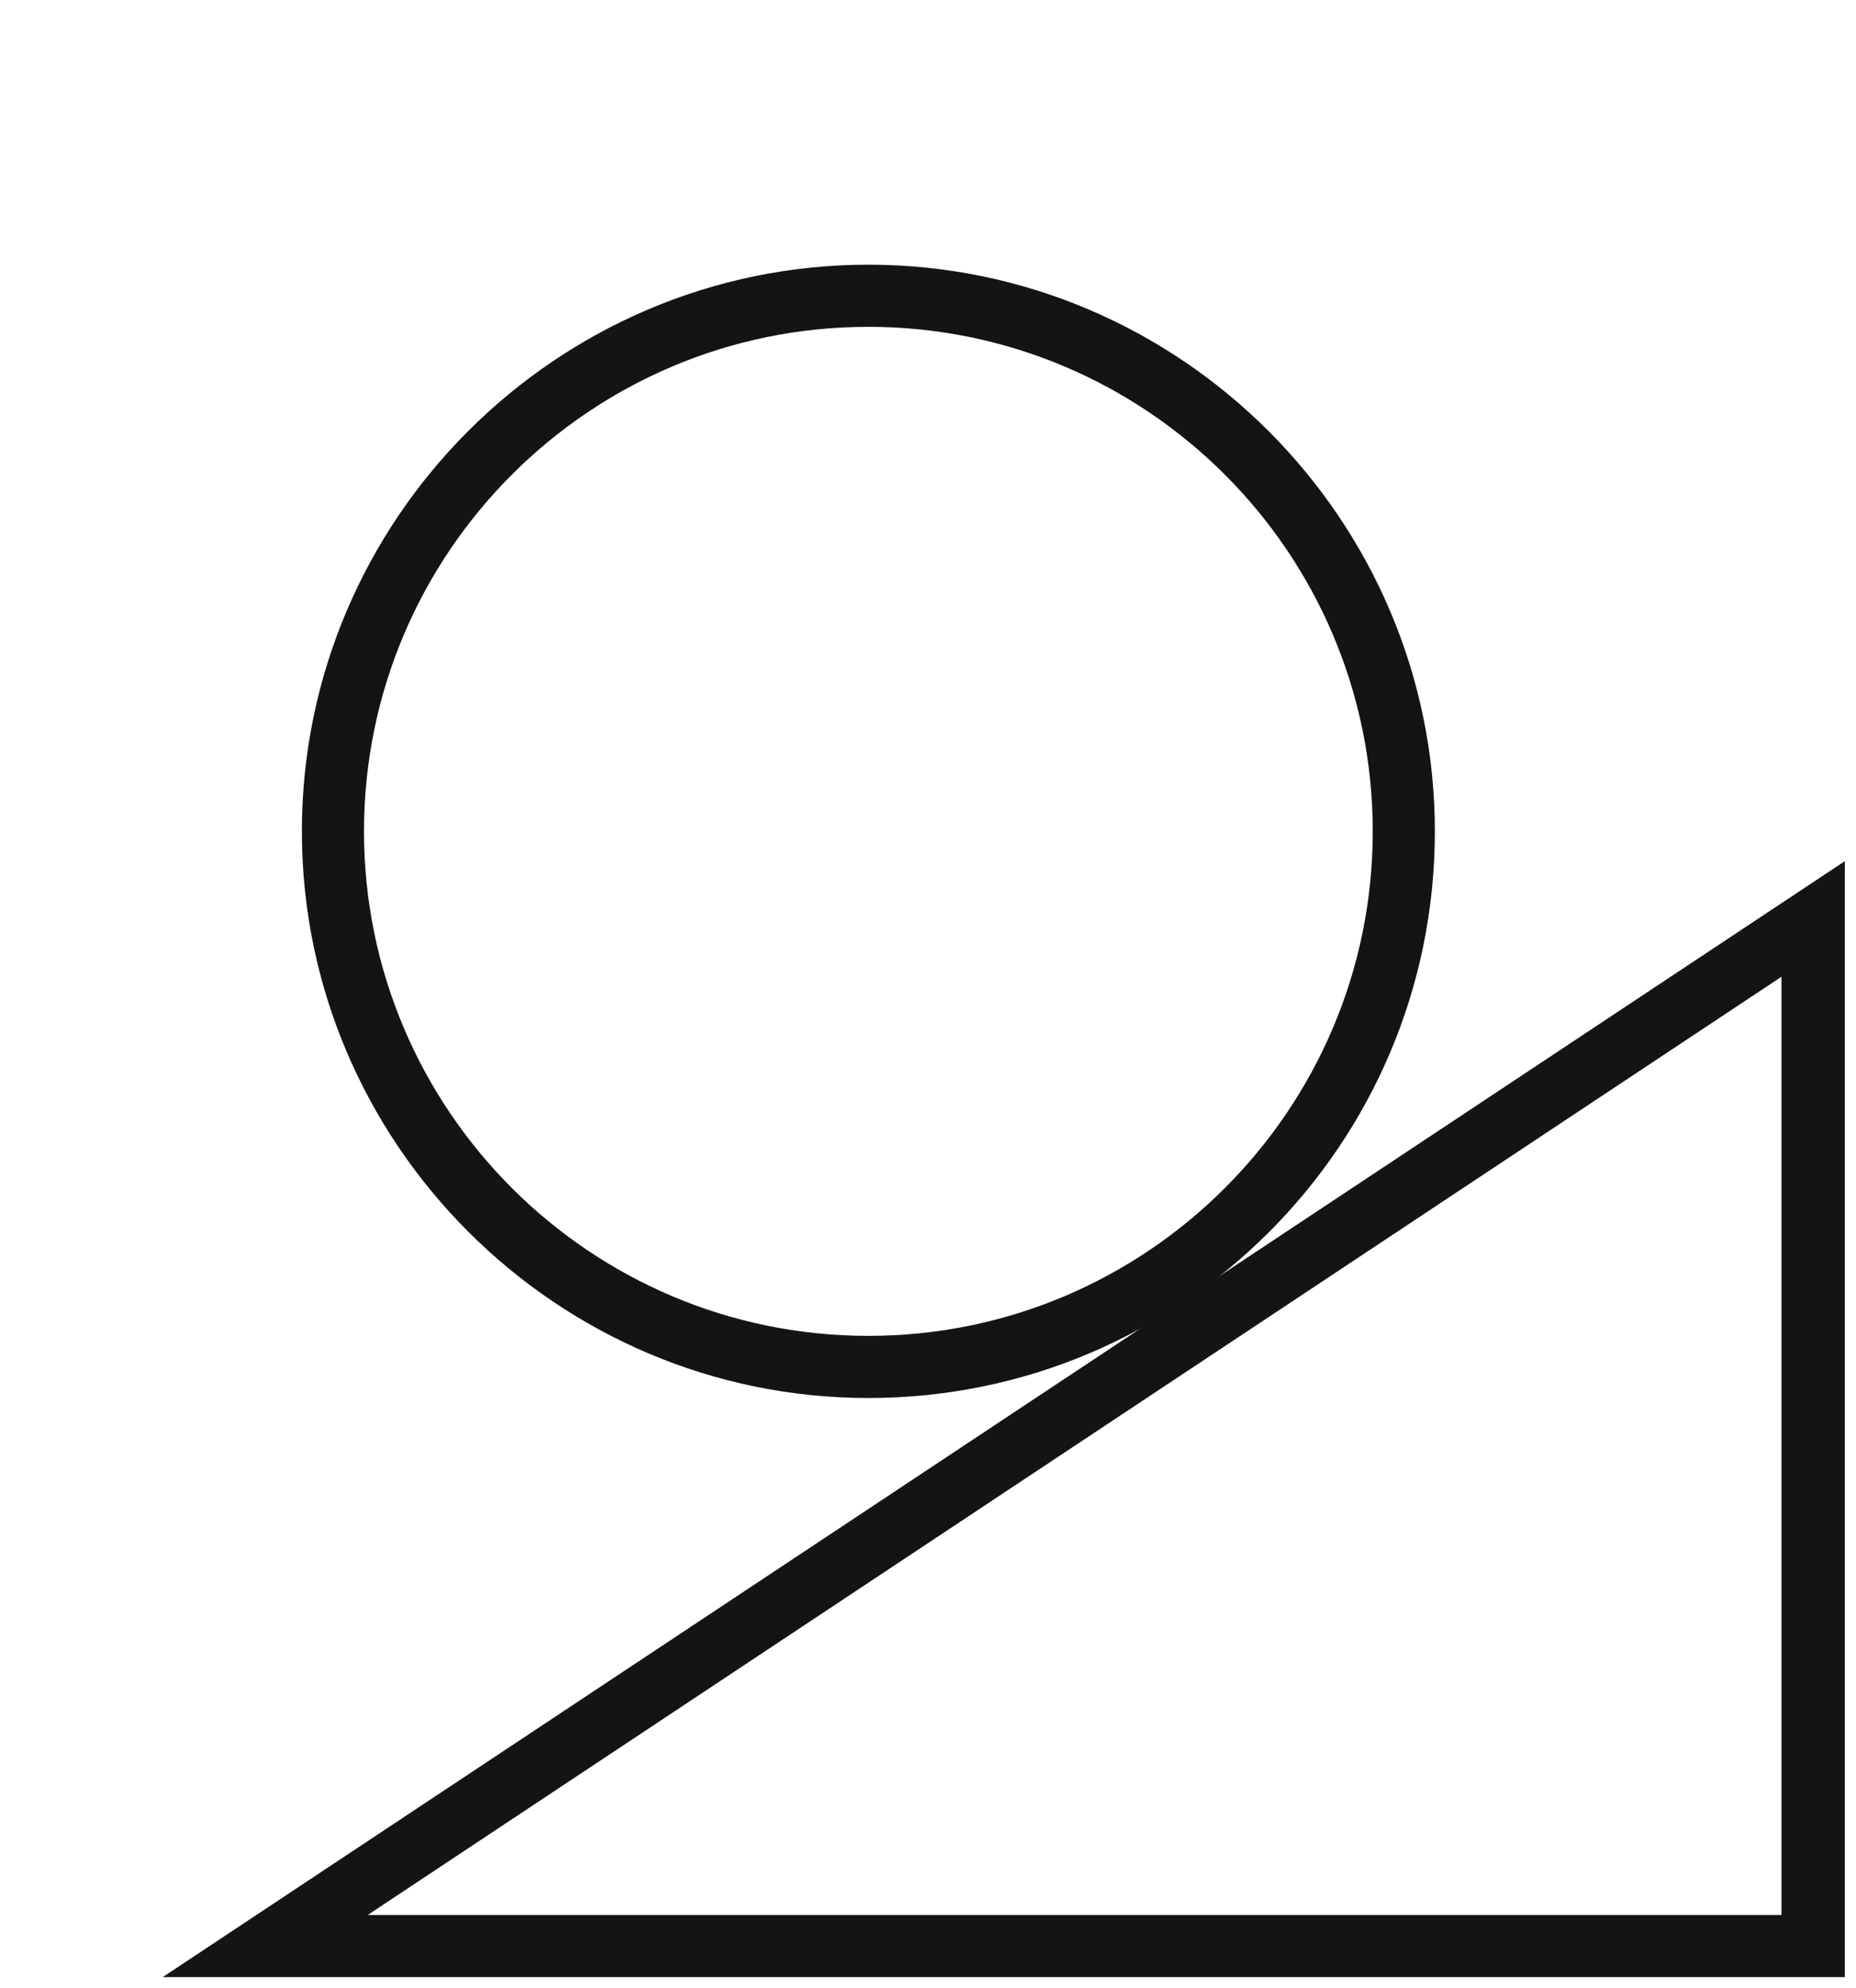
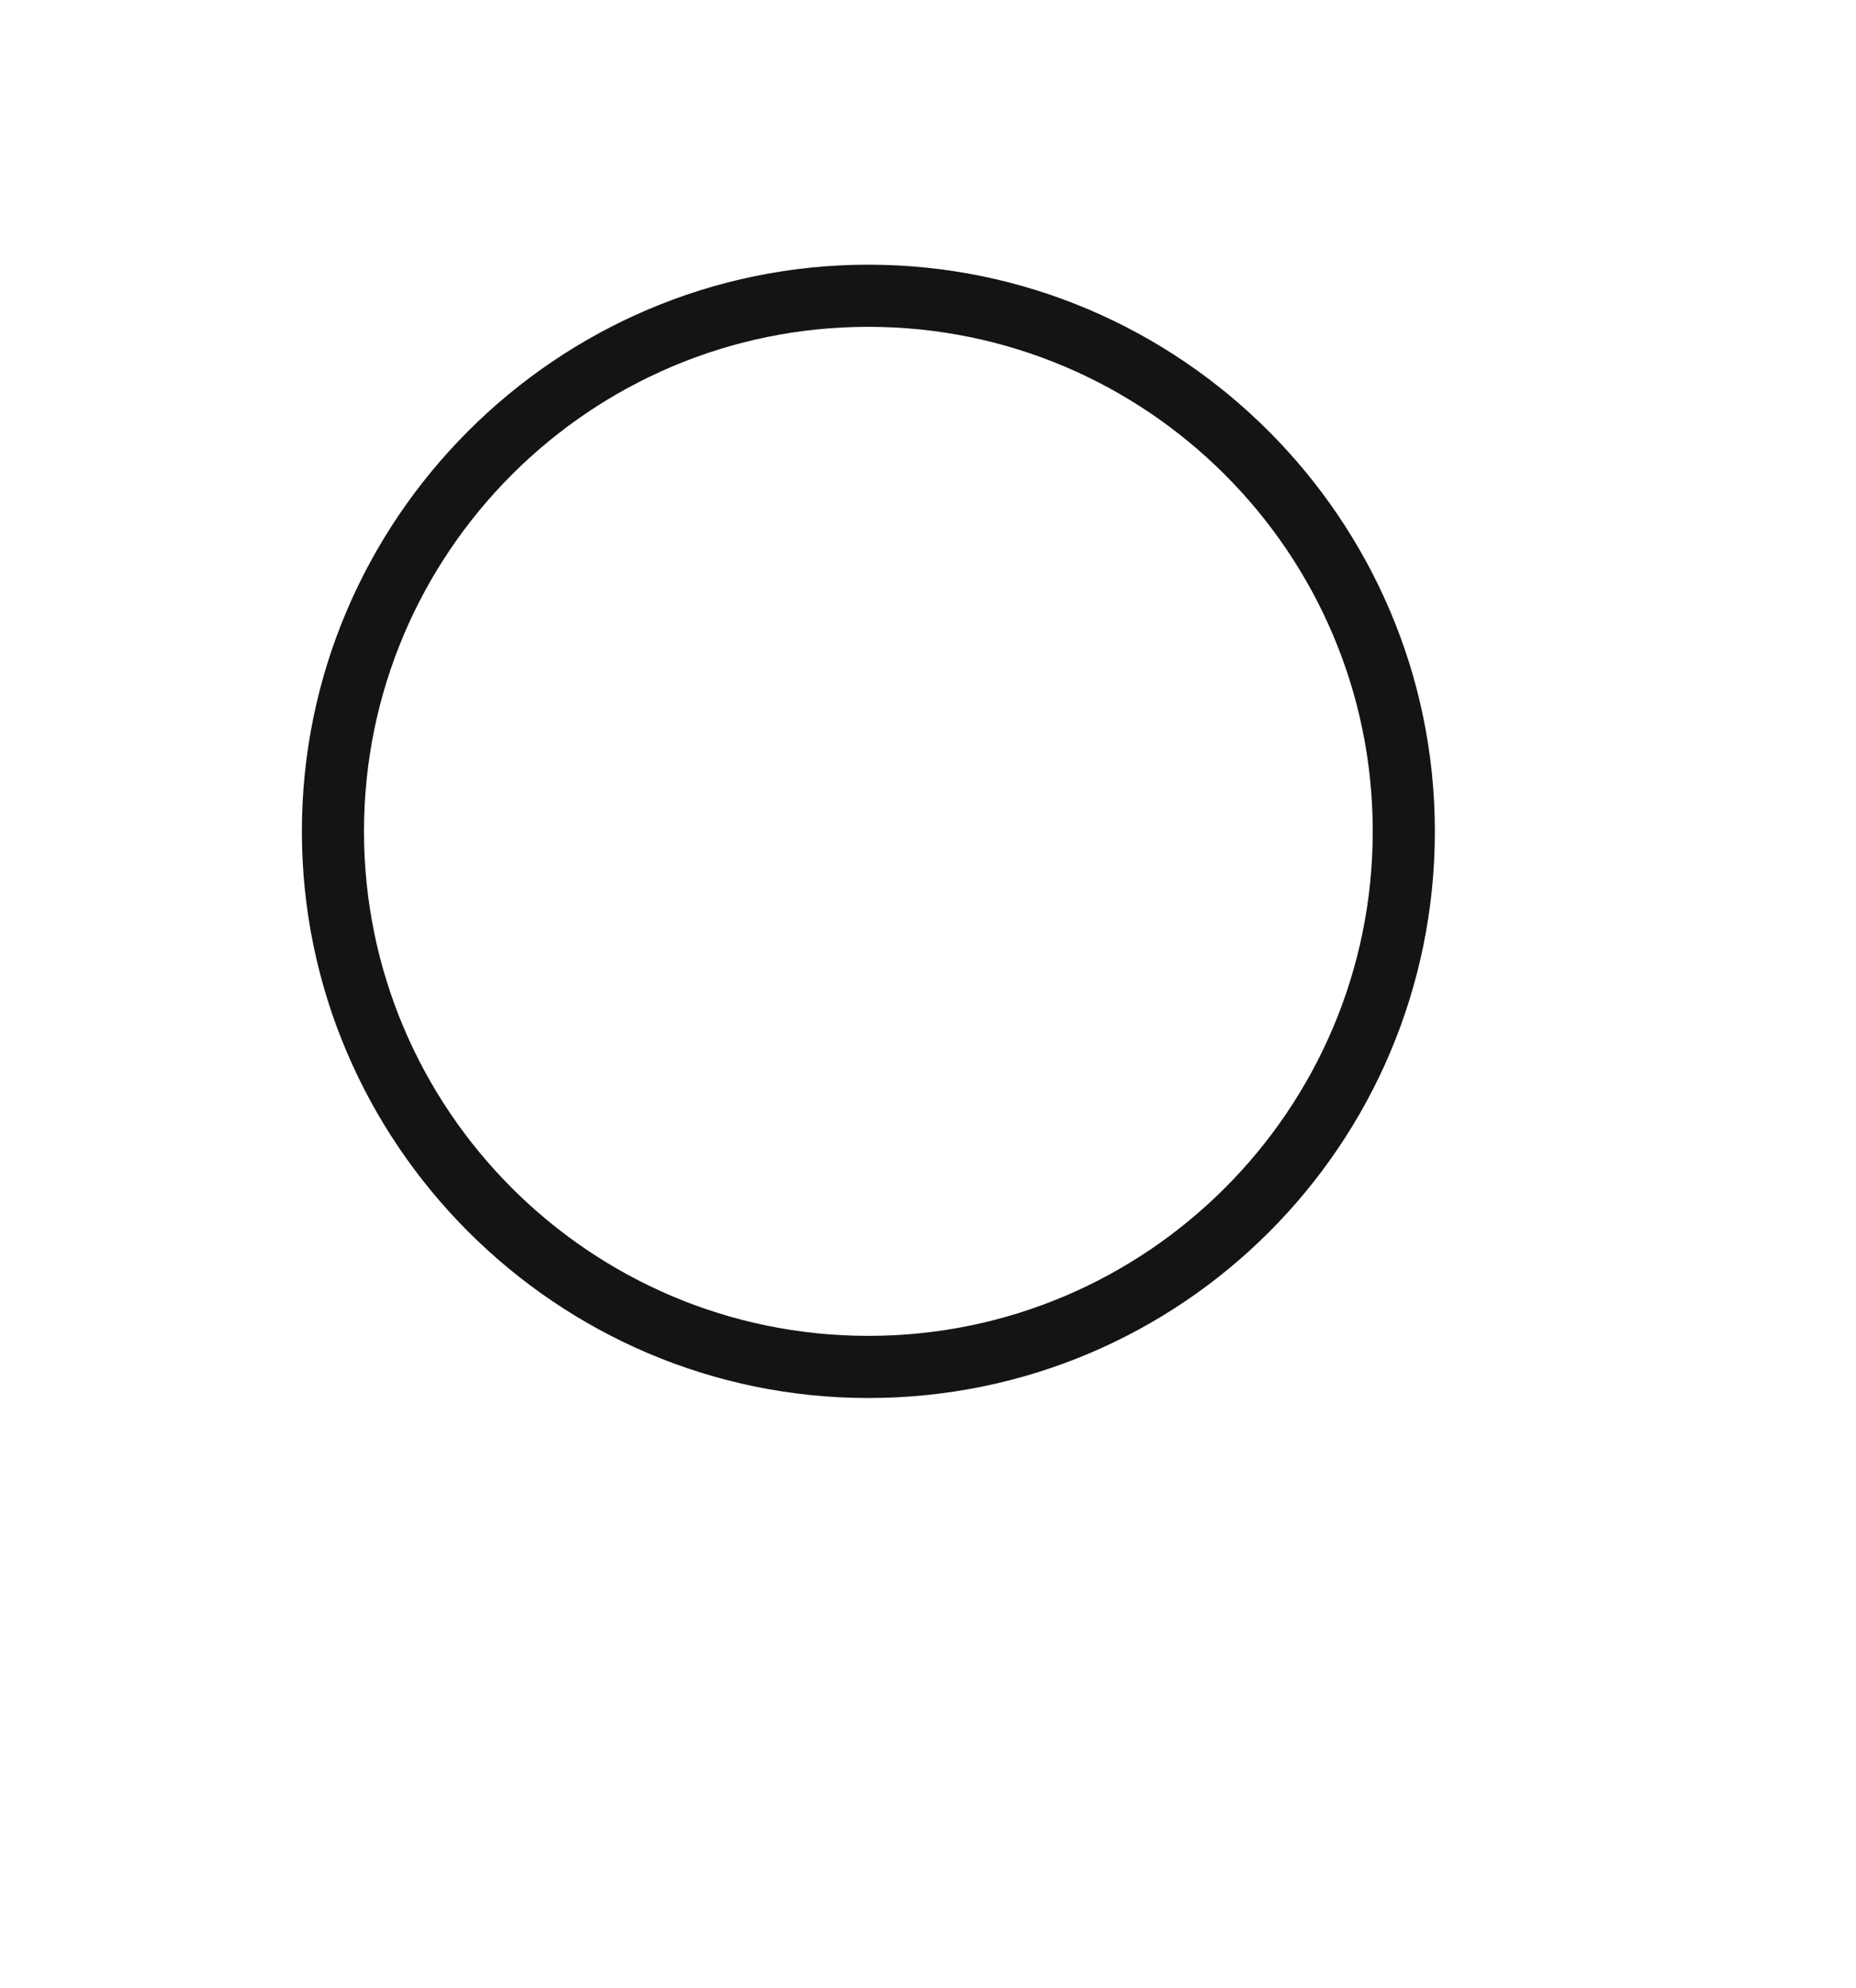
<svg xmlns="http://www.w3.org/2000/svg" version="1.1" id="accessibility" x="0px" y="0px" viewBox="0 0 149.4 160" style="enable-background:new 0 0 149.4 160;" xml:space="preserve">
  <style type="text/css">
	.st0{fill:#141414;}
</style>
-   <path class="st0" d="M148.4,159.1H13.1l135.4-89.8V159.1z M29.6,154.1h113.8V78.6L29.6,154.1z" />
  <path class="st0" d="M69.9,112.5c-25.1,0-45.6-20.5-45.6-45.6c0-25.1,20.5-45.6,45.6-45.6s45.6,20.5,45.6,45.6  C115.5,92.1,95.1,112.5,69.9,112.5z M69.9,26.3c-22.4,0-40.6,18.2-40.6,40.6c0,22.4,18.2,40.6,40.6,40.6s40.6-18.2,40.6-40.6  C110.5,44.5,92.3,26.3,69.9,26.3z" />
</svg>